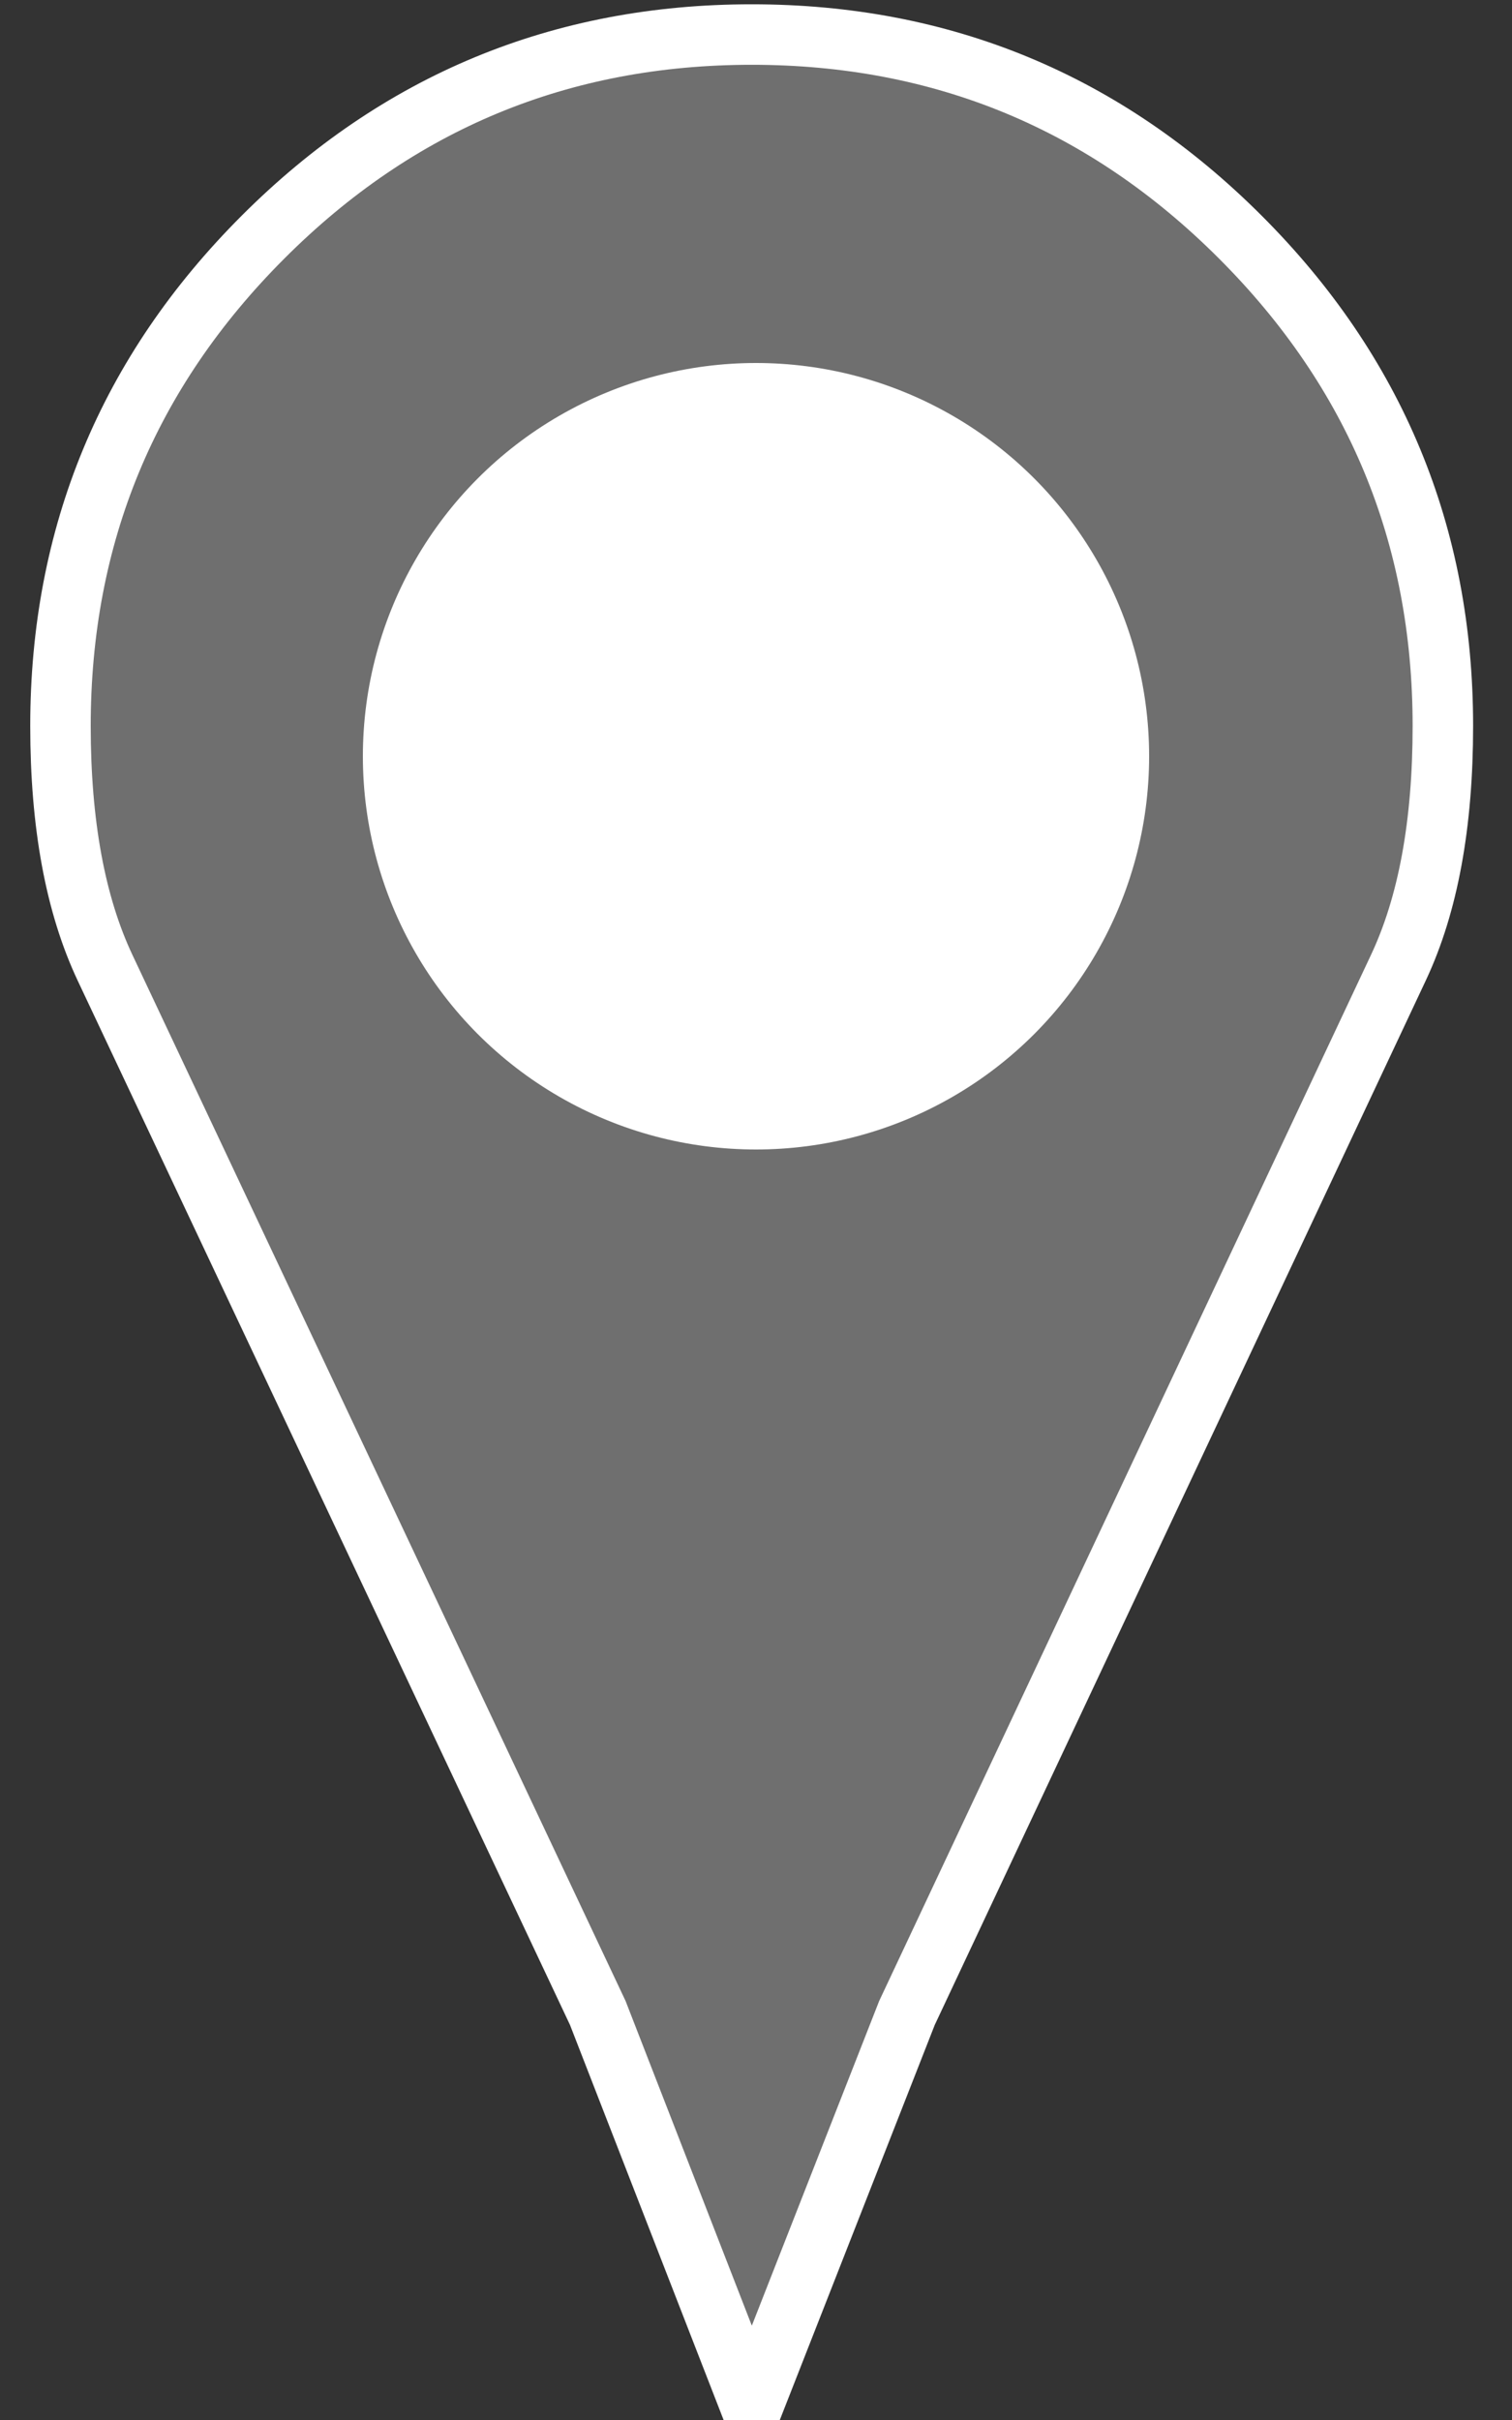
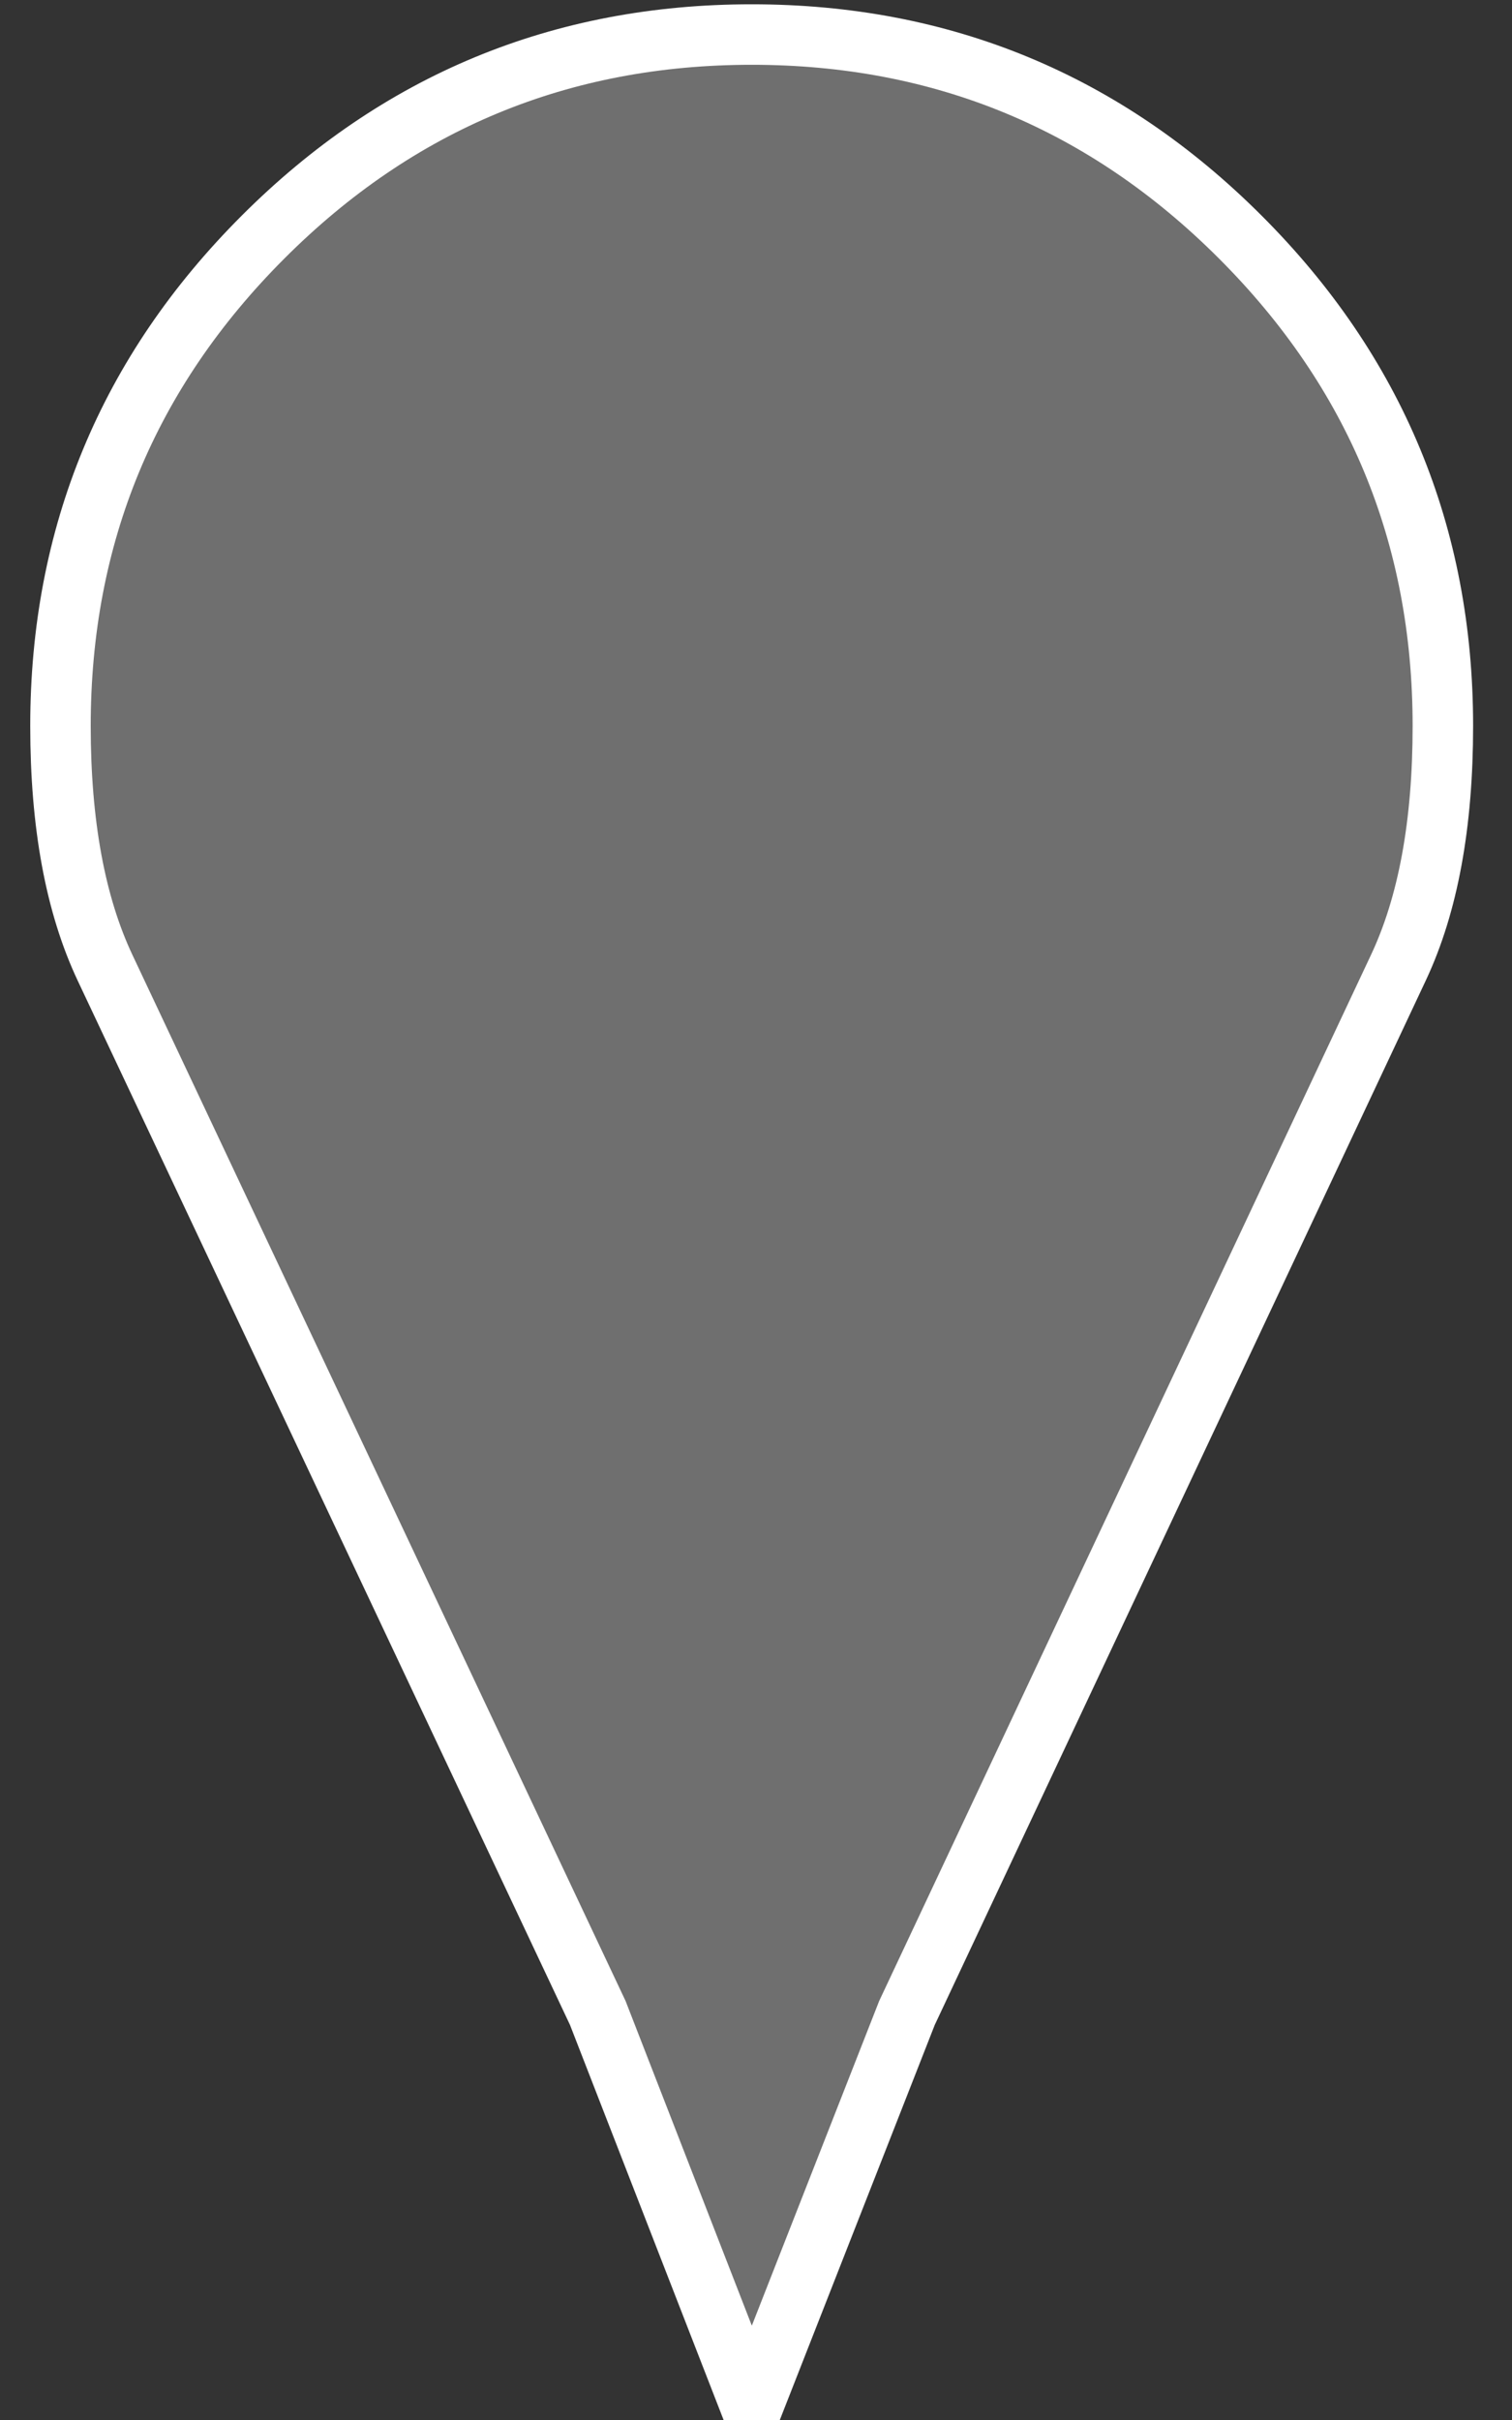
<svg xmlns="http://www.w3.org/2000/svg" width="25px" height="40px" viewBox="0 0 25 40" version="1.1">
  <rect x="0" y="0" width="25" height="40" fill="#333333" stroke="none" />
  <title>Group 2 Copy 25</title>
  <desc>Created with Sketch.</desc>
  <defs />
  <g id="location-page" stroke="none" stroke-width="1" fill="none" fill-rule="evenodd">
    <g id="53rd-Locator-AllFilter-v1.0" transform="translate(-1136, -812)">
      <g id="grey-pin" transform="translate(1137, 812)">
        <g id="Group-2-Copy-9">
          <path d="M3.348,3.92 C5.58,1.687 8.274,0.571 11.429,0.571 C14.583,0.571 17.277,1.687 19.509,3.92 C21.741,6.152 22.857,8.845 22.857,12 C22.857,13.622 22.612,14.954 22.121,15.996 L13.996,33.272 L11.429,39.815 L8.884,33.272 L0.737,15.996 C0.246,14.954 0,13.622 0,12 C0,8.845 1.116,6.152 3.348,3.92 Z" id="" stroke="#FFFFFF" fill="#6F6F6F" />
-           <circle id="Oval-1" fill="#FFFFFF" cx="11.5" cy="12.5" r="6.5" />
        </g>
      </g>
    </g>
  </g>
</svg>